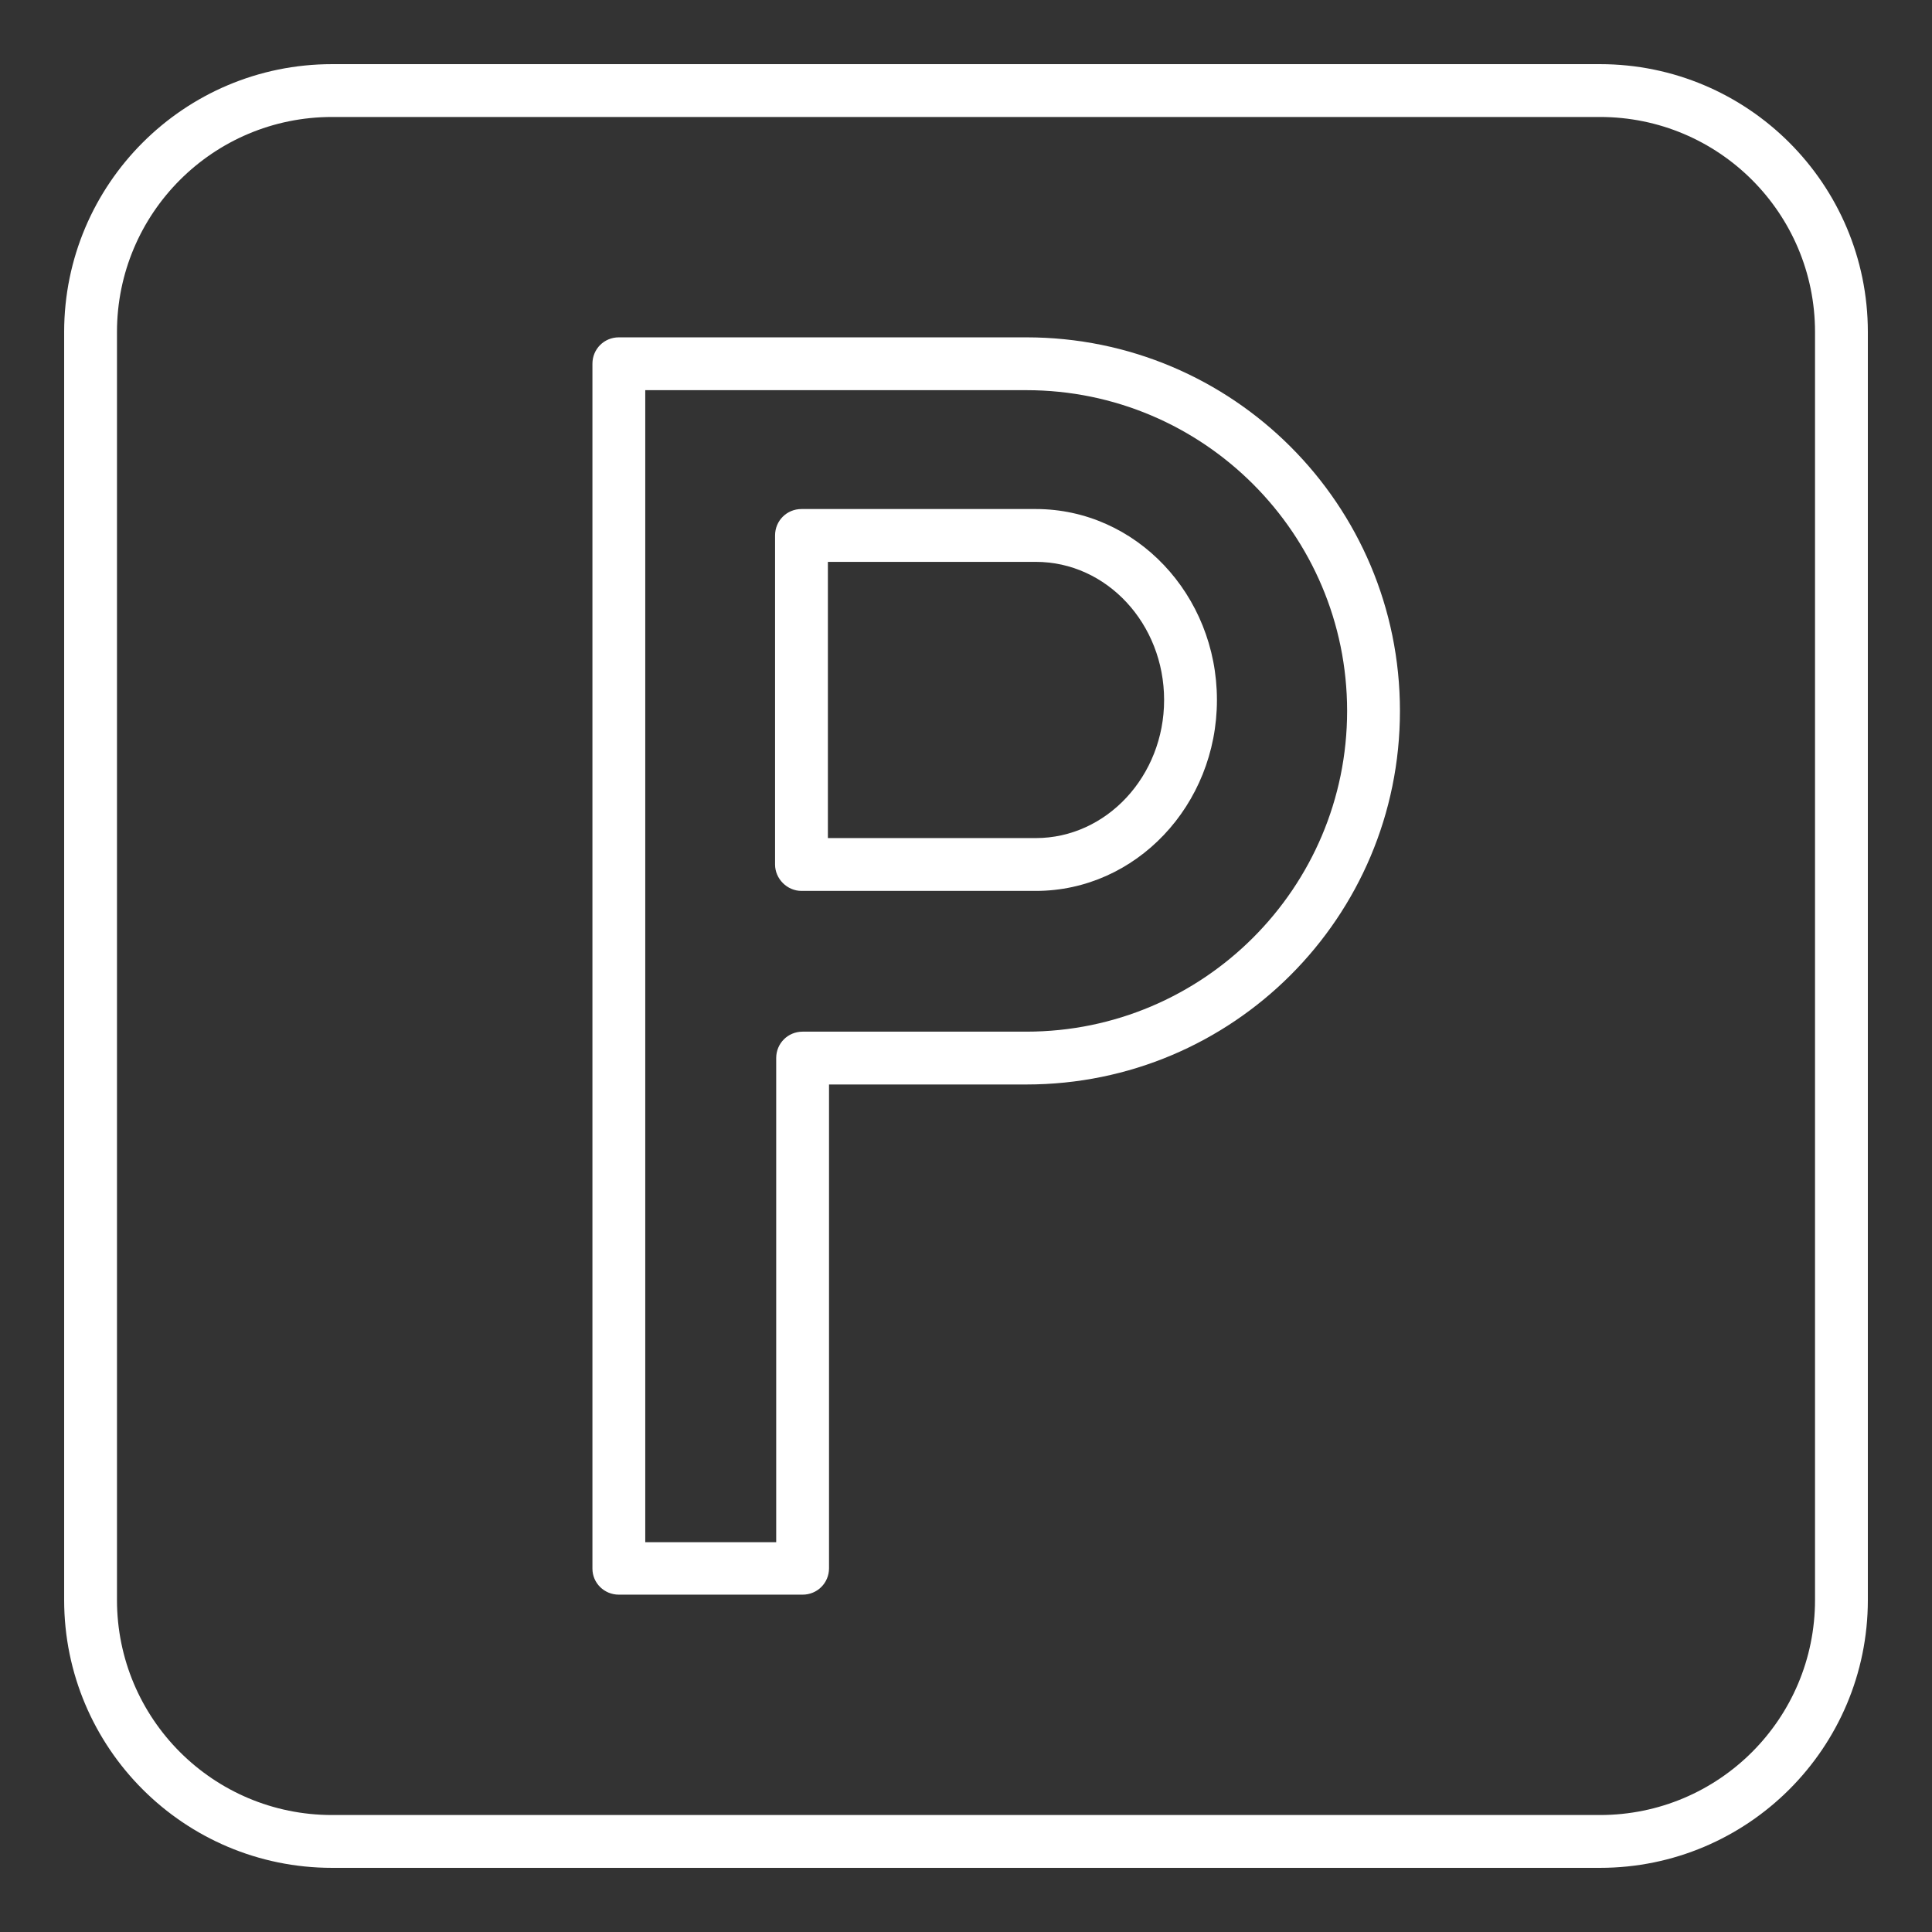
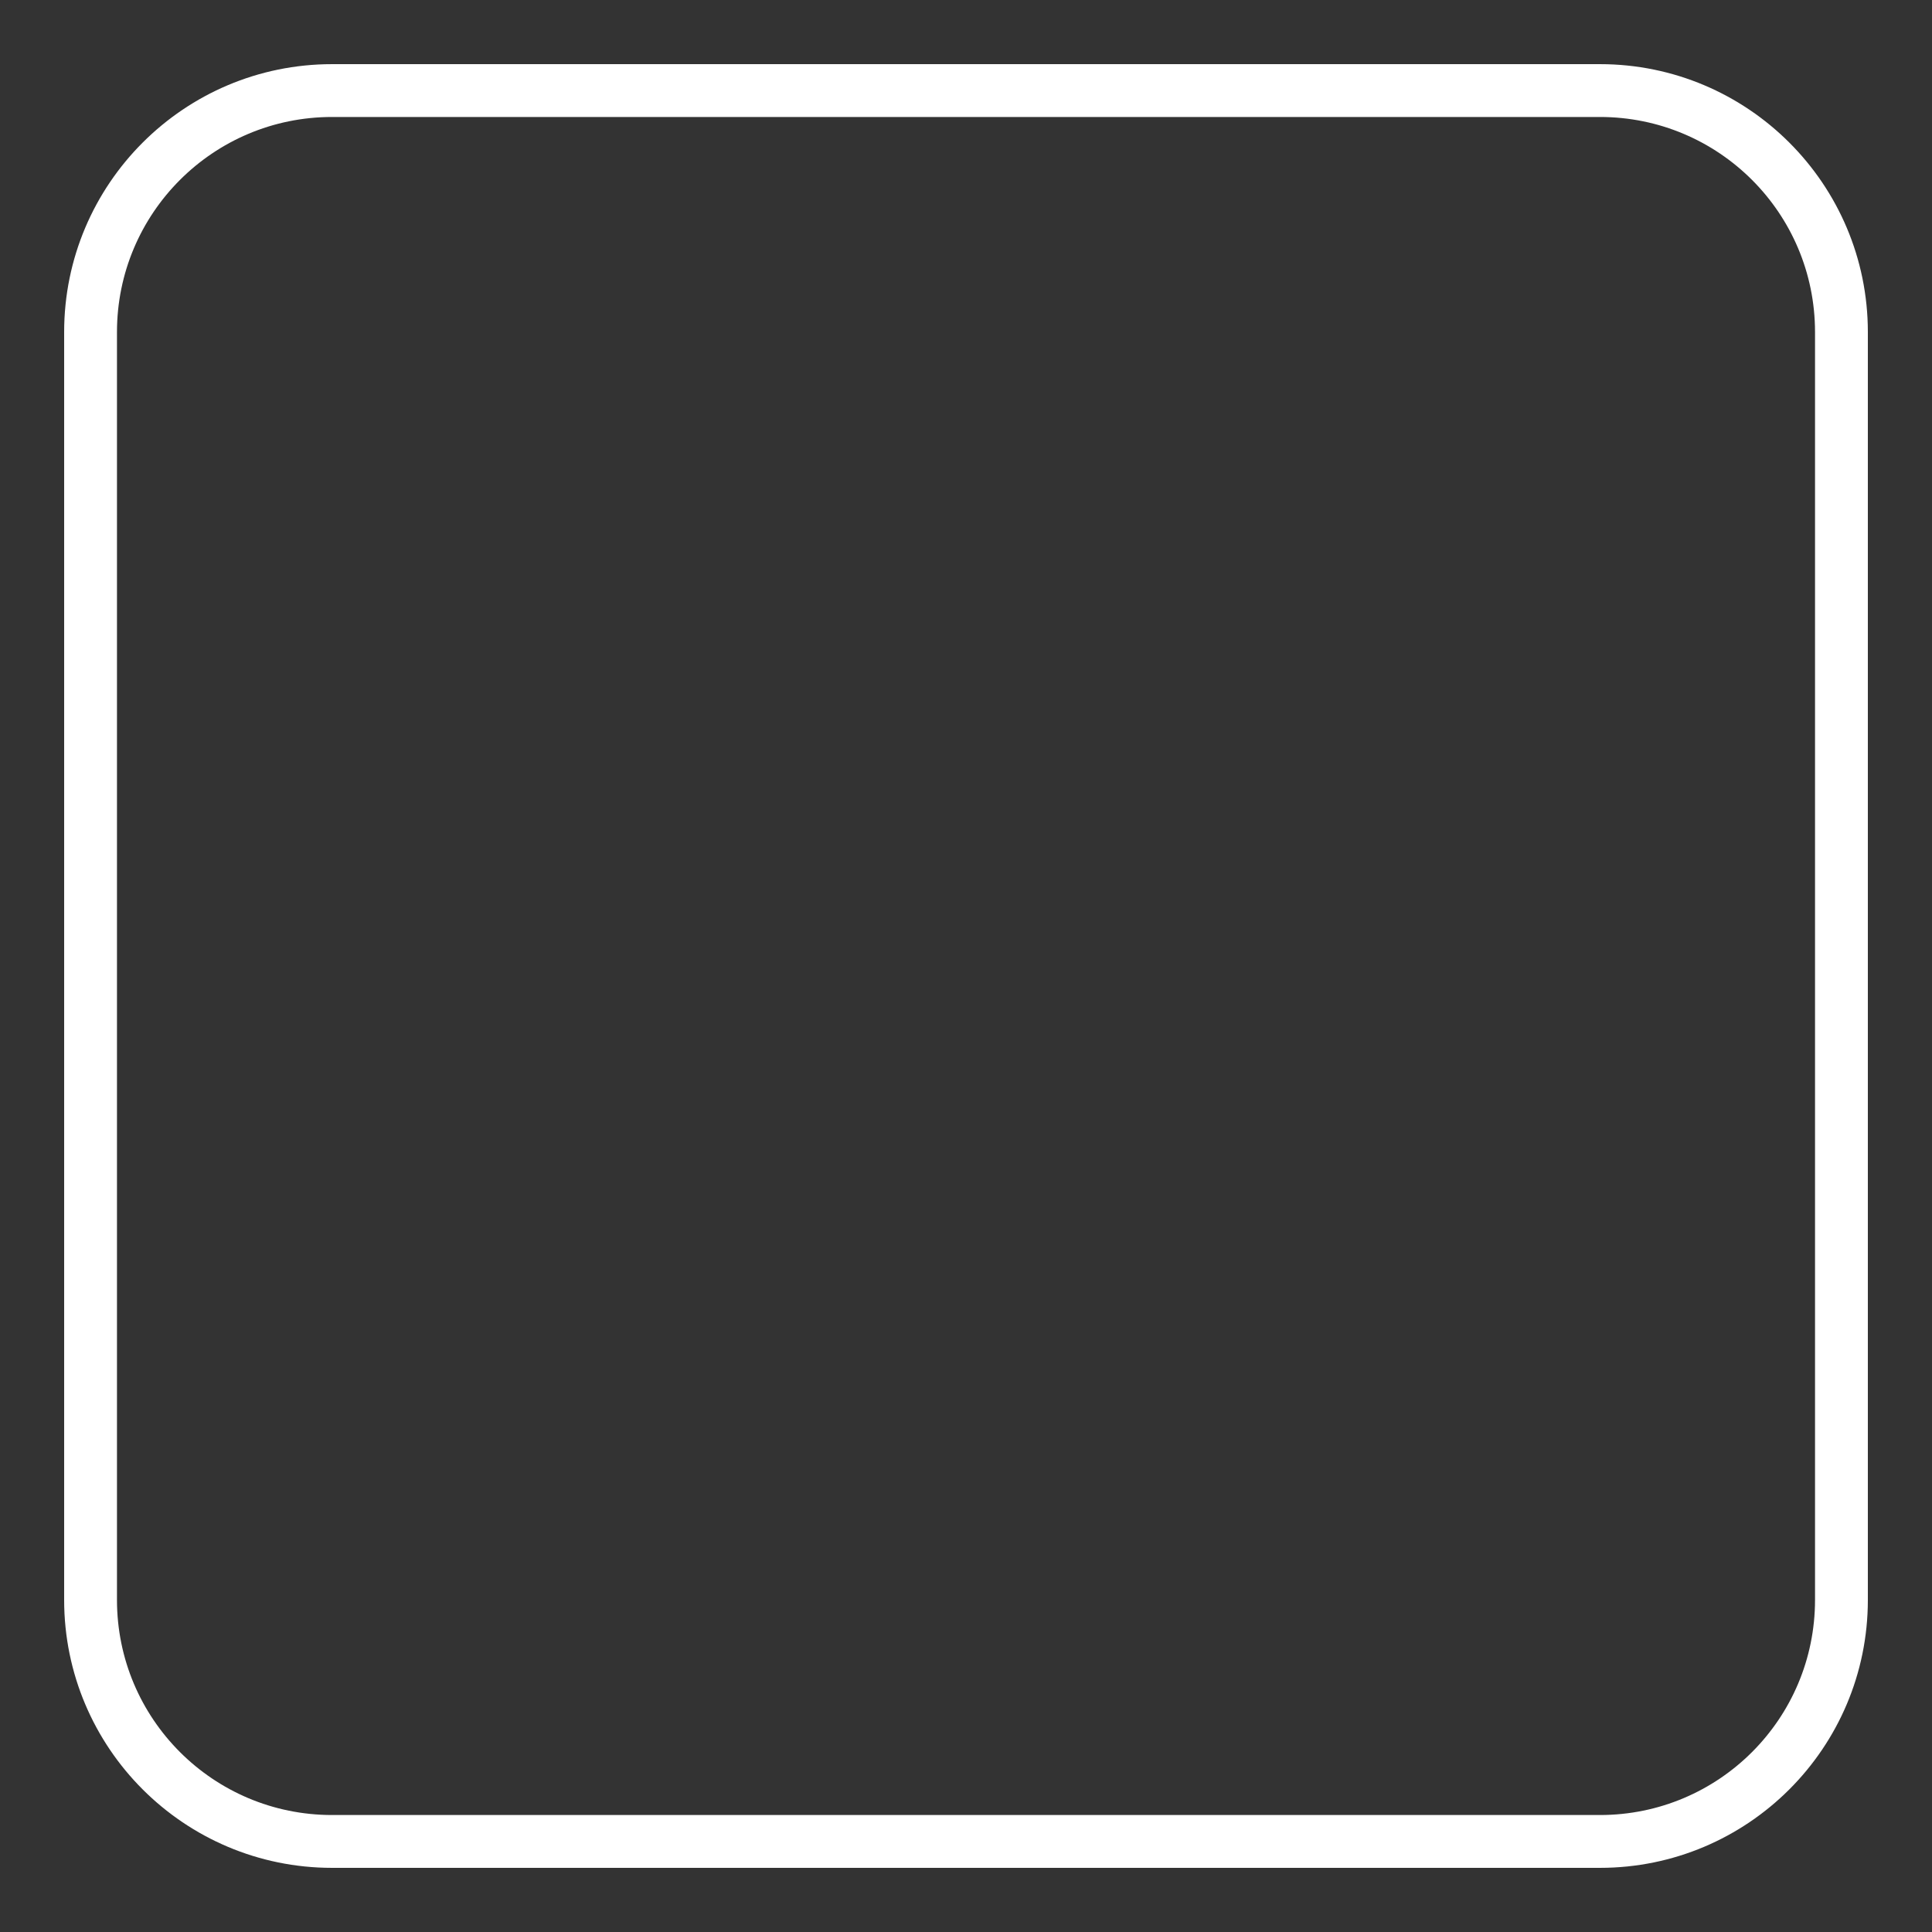
<svg xmlns="http://www.w3.org/2000/svg" version="1.1" id="Calque_1" x="0px" y="0px" viewBox="0 0 512 512" style="enable-background:new 0 0 512 512;" xml:space="preserve">
  <rect x="0" y="0" width="512" height="512" fill="#333333" stroke="none" />
  <style type="text/css">
	.st0{fill:#FFFFFF;}
</style>
  <g>
    <path class="st0" d="M88,495h336c39.2,0,71-31.8,71-71V88c0-39.2-31.8-71-71-71H88c-39.2,0-71,31.8-71,71v336   C17,463.2,48.8,495,88,495z M31,88c0-31.5,25.5-57,57-57h336c31.5,0,57,25.5,57,57v336c0,31.5-25.5,57-57,57H88   c-31.5,0-57-25.5-57-57V88z" />
-     <path class="st0" d="M164,422.6h48.7c3.9,0,7-3.1,7-7V287.4H272c54.7,0,99-44.3,99-99s-44.3-99-99-99H164c-3.9,0-7,3.1-7,7v319.3   C157,419.5,160.1,422.6,164,422.6L164,422.6z M171,103.4h101c46.9,0,85,38.1,85,85s-38.1,85-85,85h-59.3c-3.9,0-7,3.1-7,7v128.3   H171V103.4z" />
-     <path class="st0" d="M212.4,236.1h62.1c26.5,0,48-22.7,48-50.6s-21.5-50.6-48-50.6h-62.1c-3.9,0-7,3.1-7,7v87.2   C205.4,232.9,208.6,236.1,212.4,236.1z M219.4,148.9h55.1c18.8,0,34,16.4,34,36.6s-15.3,36.6-34,36.6h-55.1V148.9z" />
  </g>
</svg>